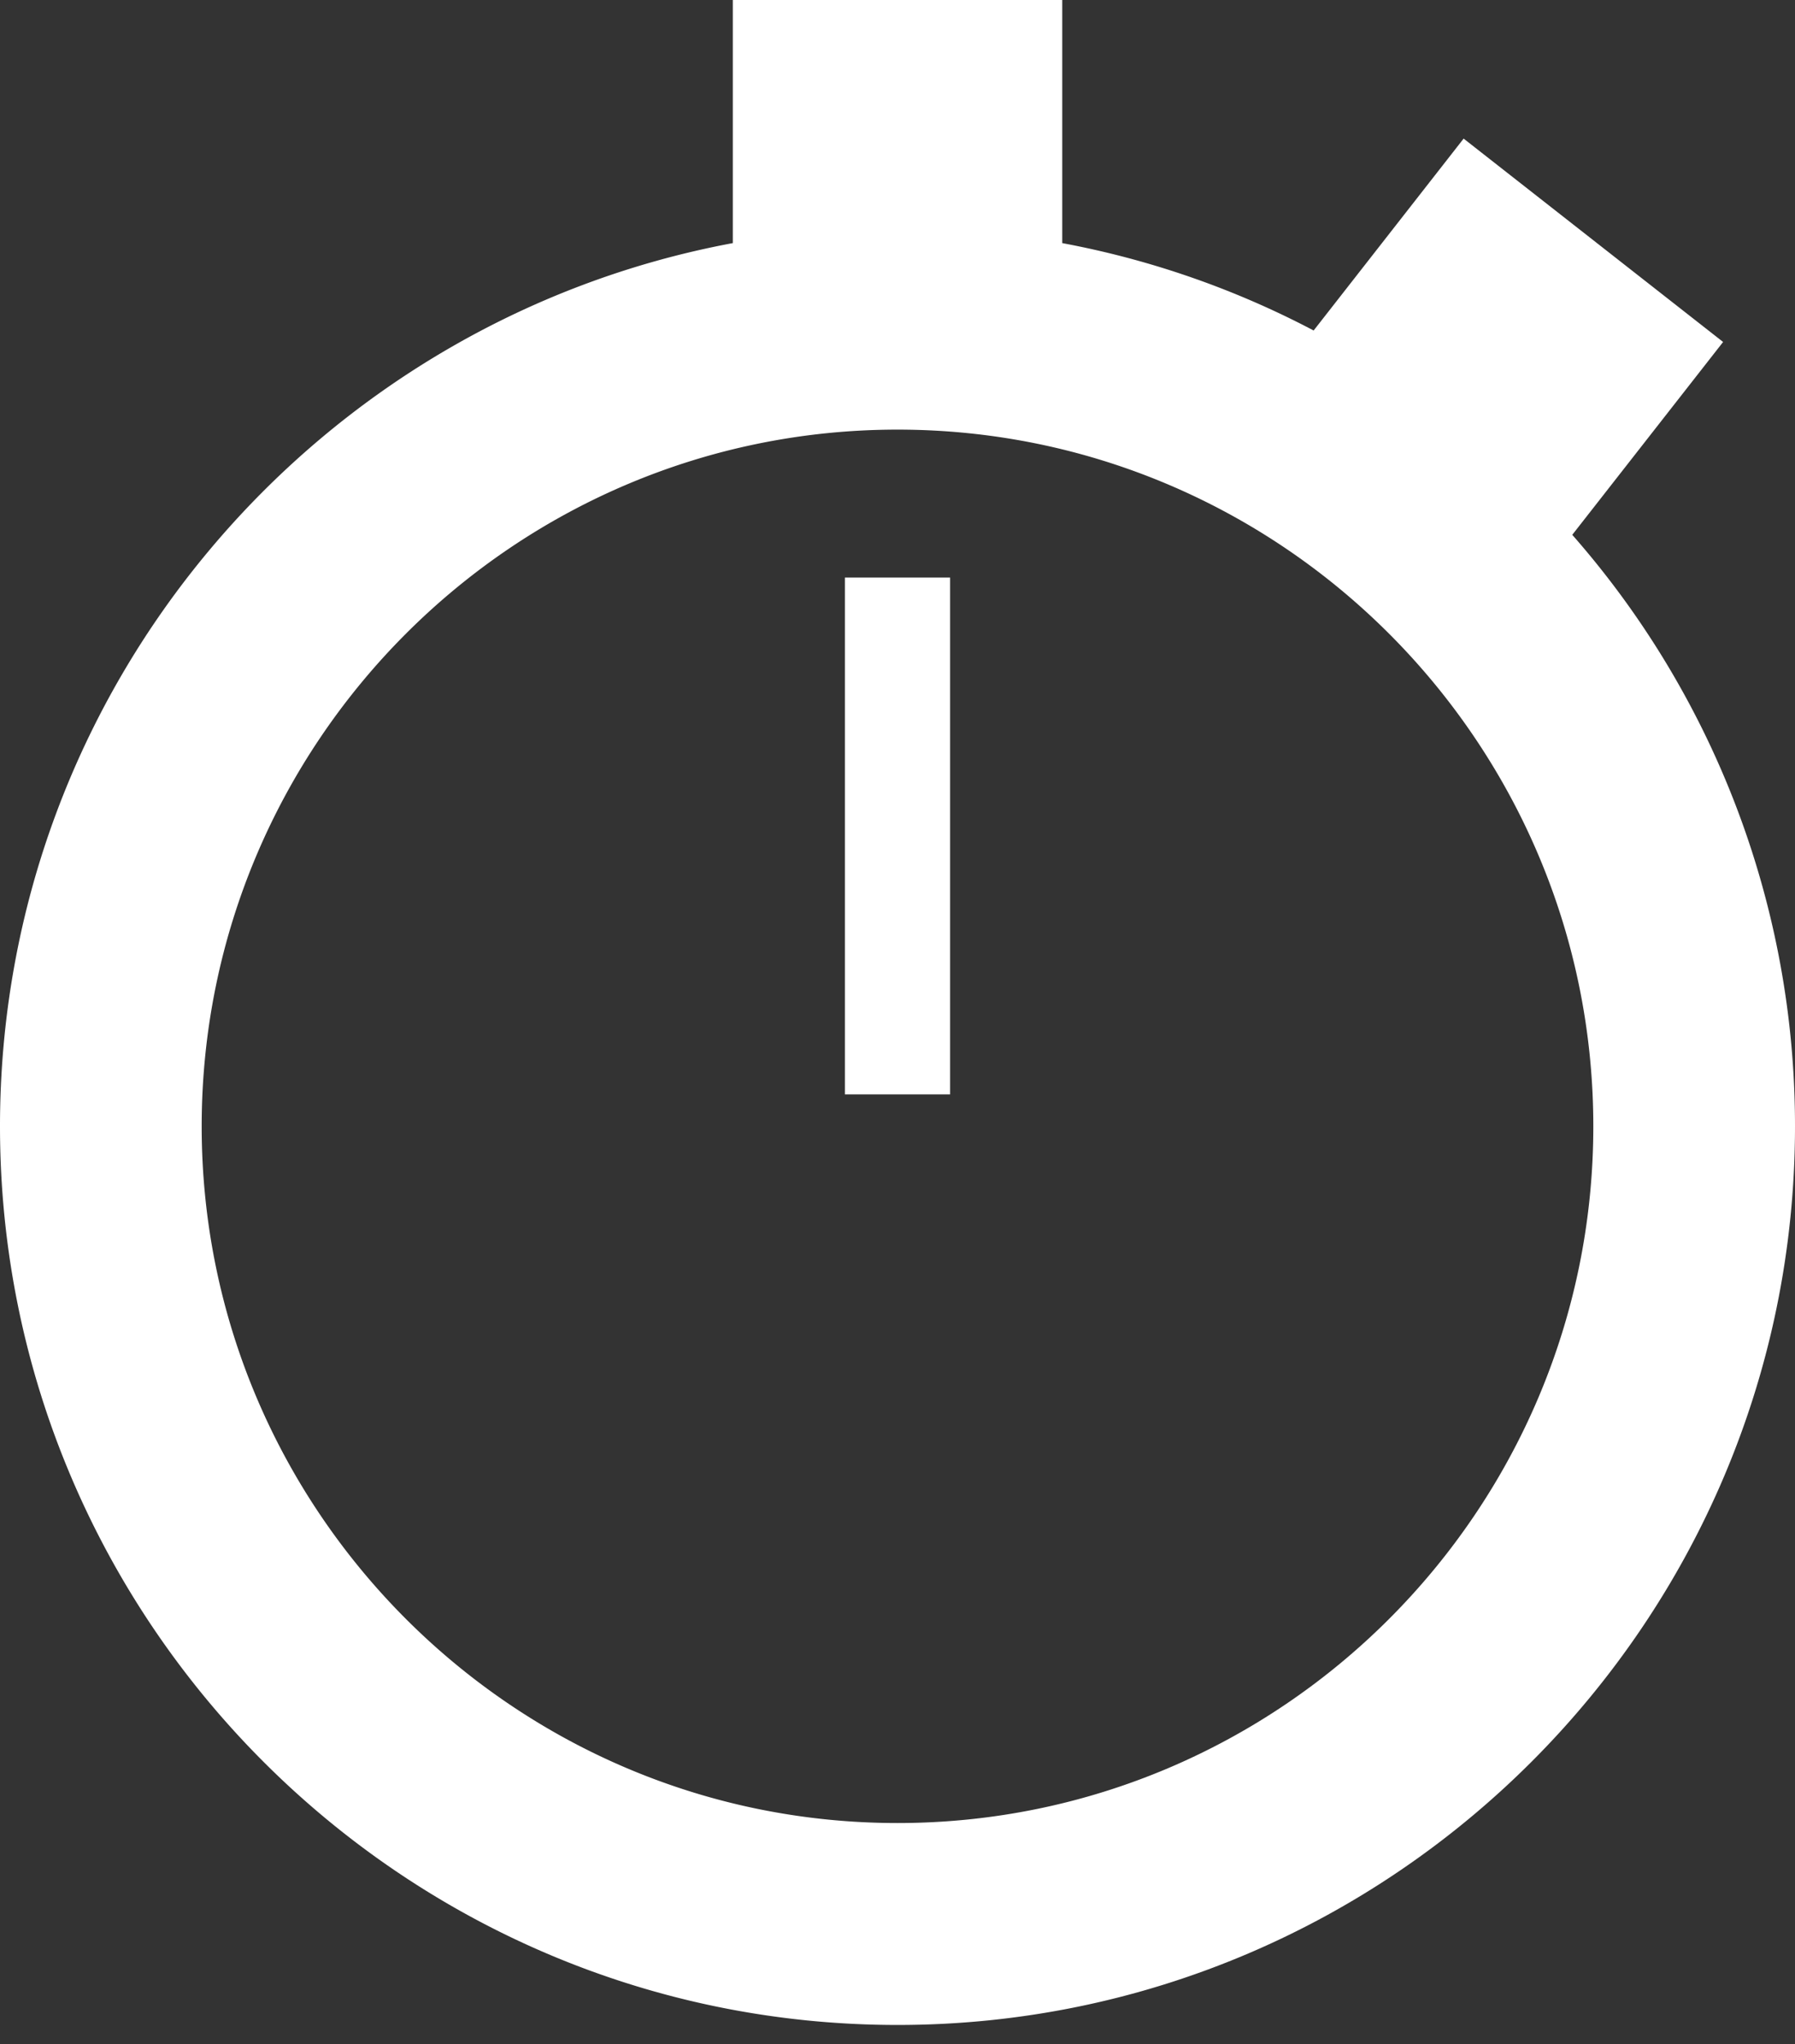
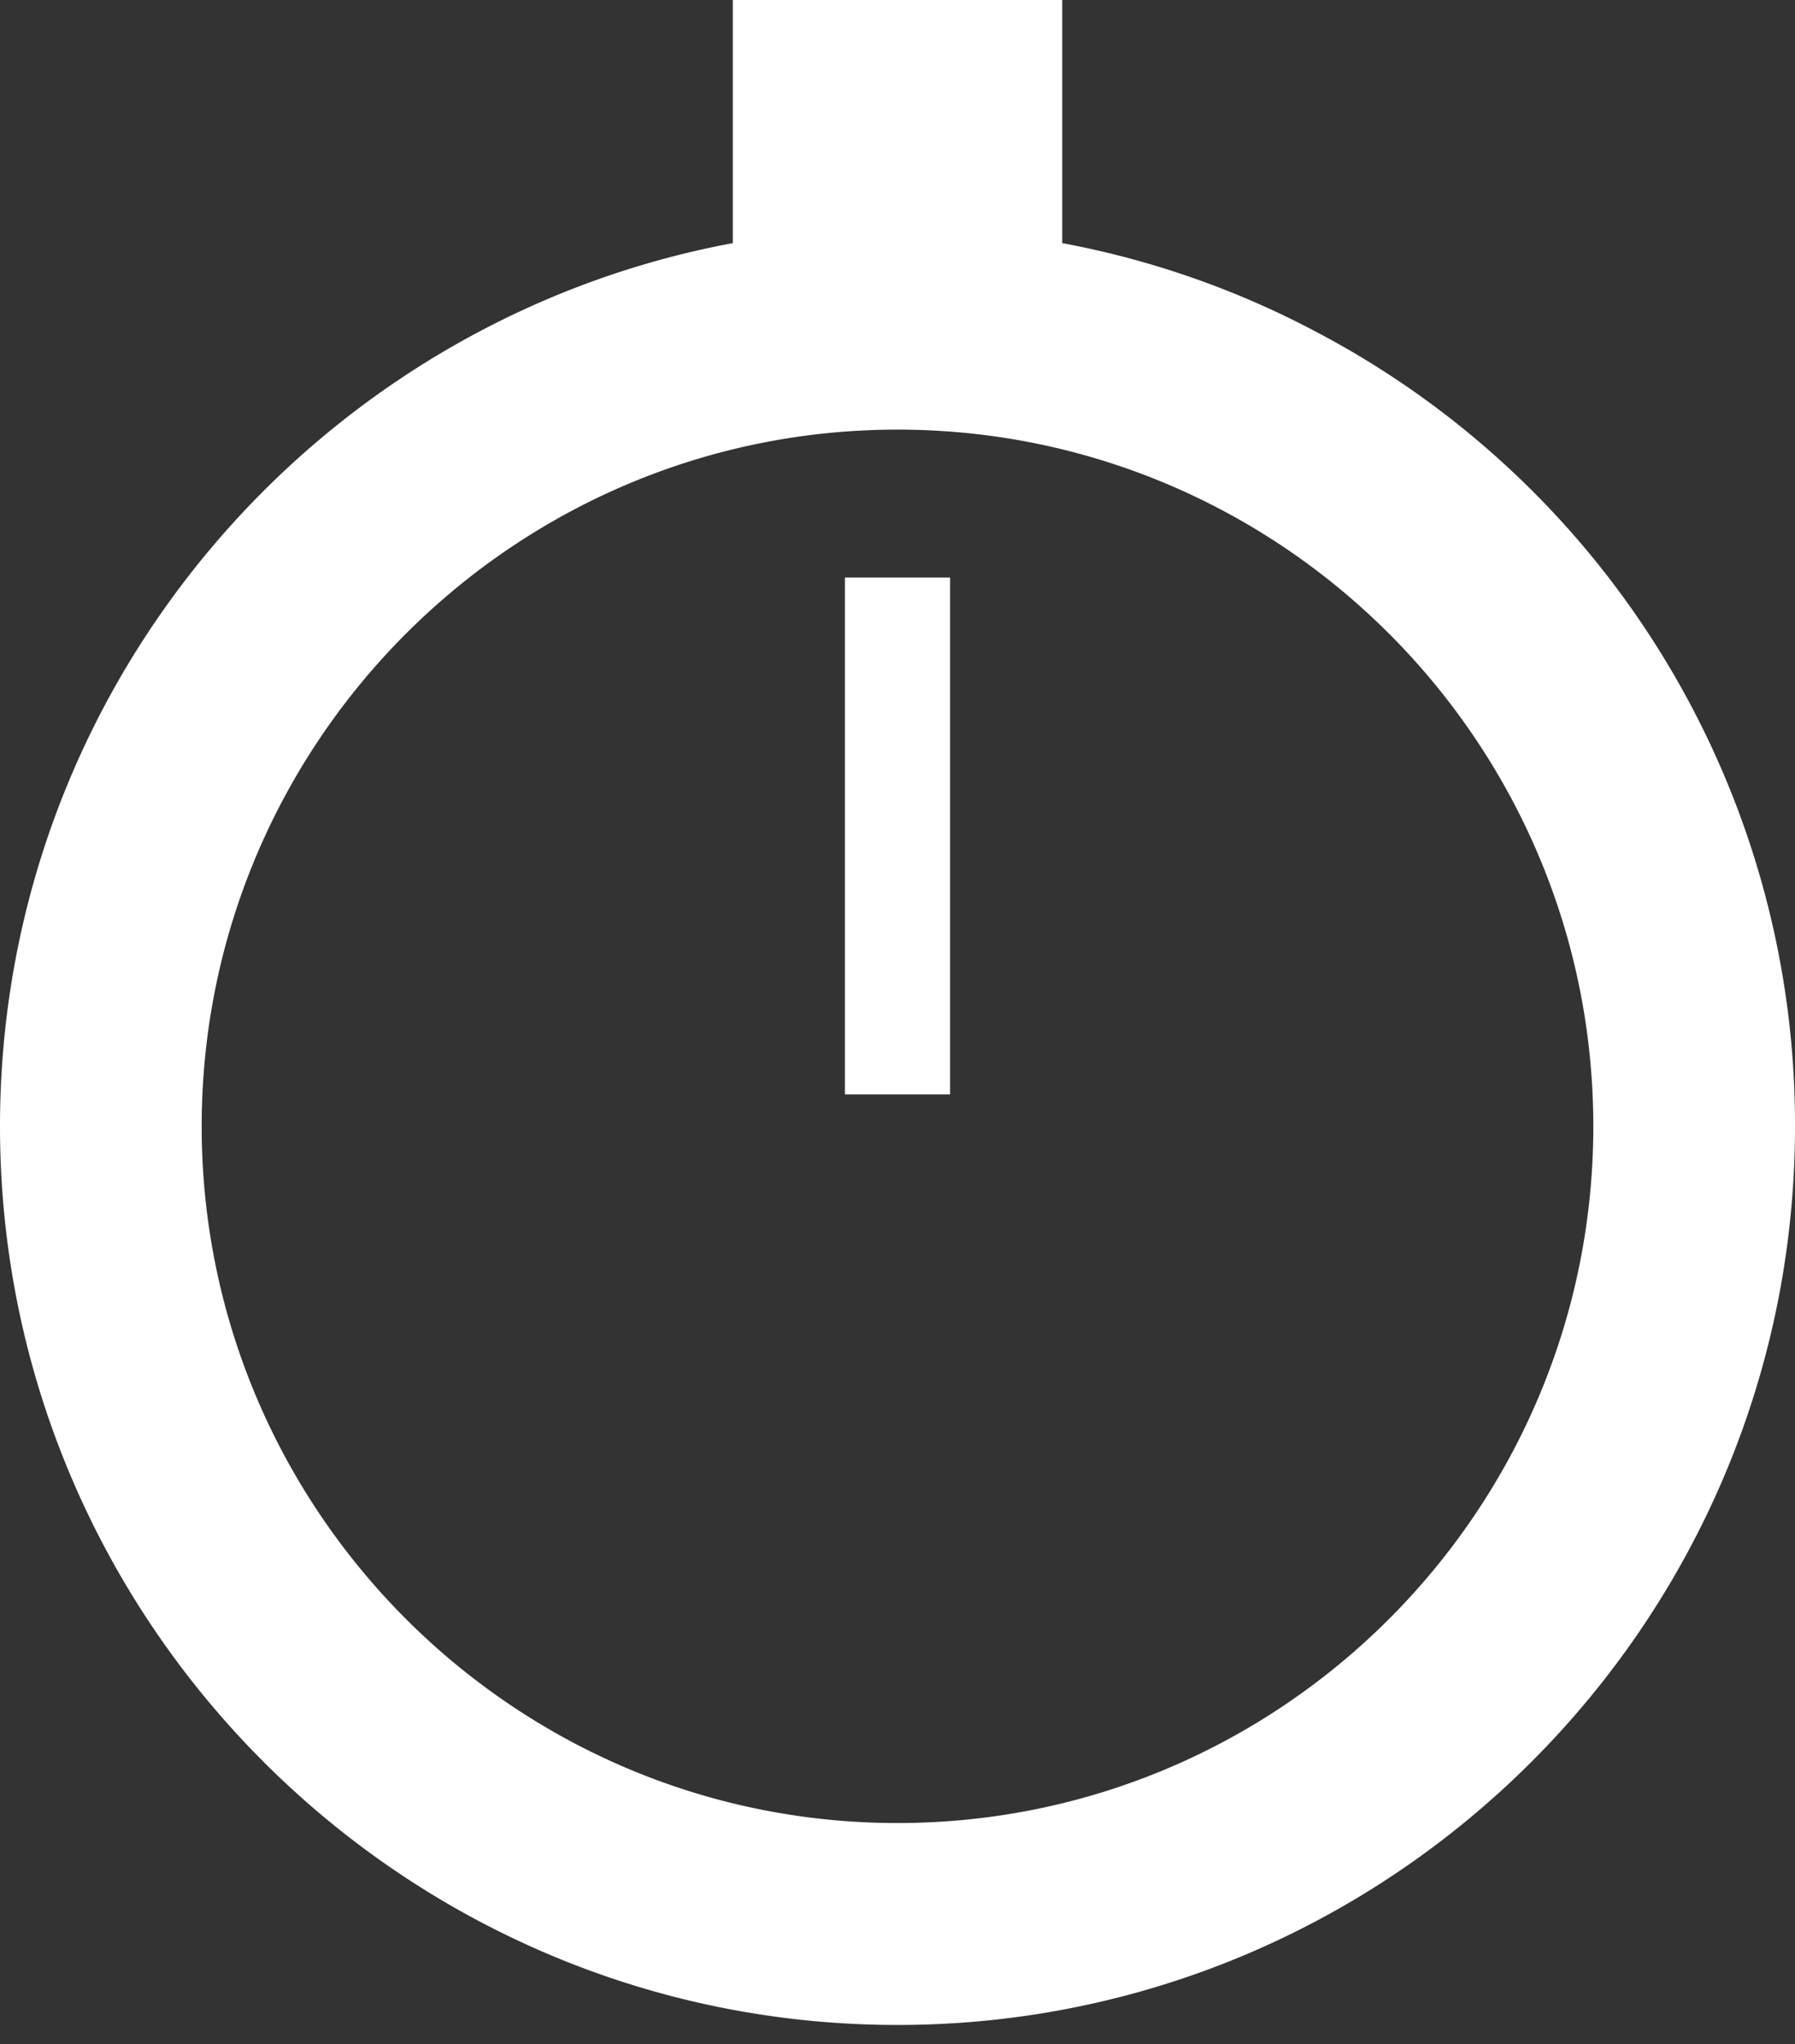
<svg xmlns="http://www.w3.org/2000/svg" viewBox="0 0 36 41">
  <rect x="0" y="0" width="36" height="41" fill="#333333" stroke="none" />
-   <path d="M31.955 22.59c0-7.704-6.26-13.973-13.955-13.973S4.045 14.886 4.045 22.591 10.305 36.565 18 36.565s13.955-6.269 13.955-13.974zm4.045 0c0 9.94-8.075 18.025-18 18.025S0 32.53 0 22.591C0 13.782 6.344 6.434 14.697 4.876V0h6.607v4.876c1.787.334 3.482.931 5.042 1.753l3.008-3.849 5.204 4.079-3.025 3.868A17.958 17.958 0 0 1 36 22.59zm-19.054-.64h2.109V11.584h-2.11v10.368z" fill="#FFF" fill-rule="evenodd" />
+   <path d="M31.955 22.59c0-7.704-6.26-13.973-13.955-13.973S4.045 14.886 4.045 22.591 10.305 36.565 18 36.565s13.955-6.269 13.955-13.974zm4.045 0c0 9.94-8.075 18.025-18 18.025S0 32.53 0 22.591C0 13.782 6.344 6.434 14.697 4.876V0h6.607v4.876c1.787.334 3.482.931 5.042 1.753A17.958 17.958 0 0 1 36 22.59zm-19.054-.64h2.109V11.584h-2.11v10.368z" fill="#FFF" fill-rule="evenodd" />
</svg>